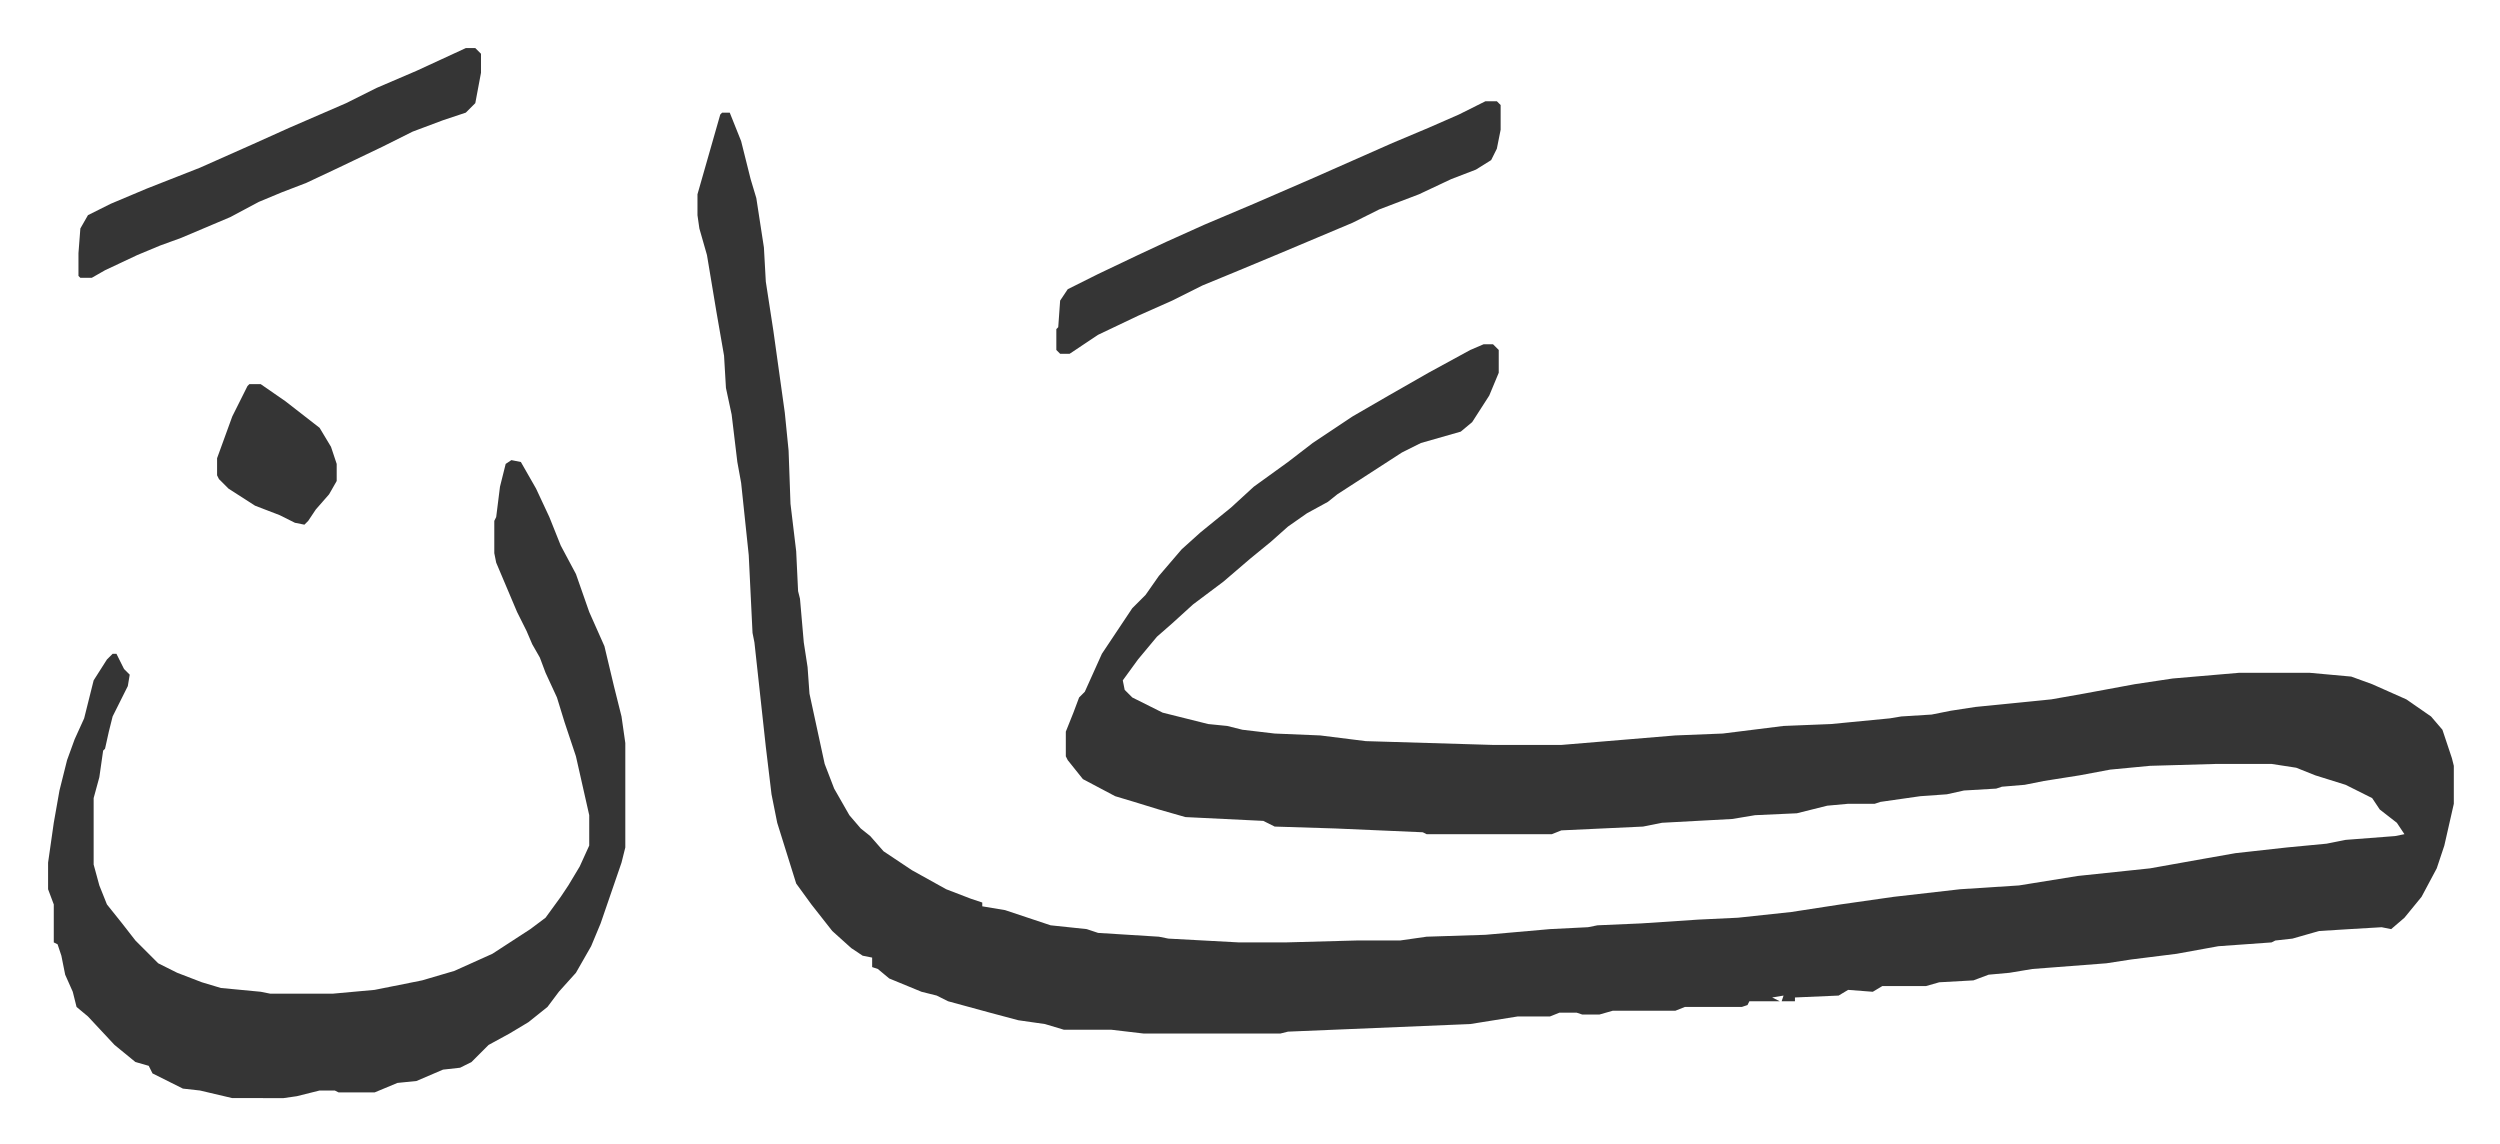
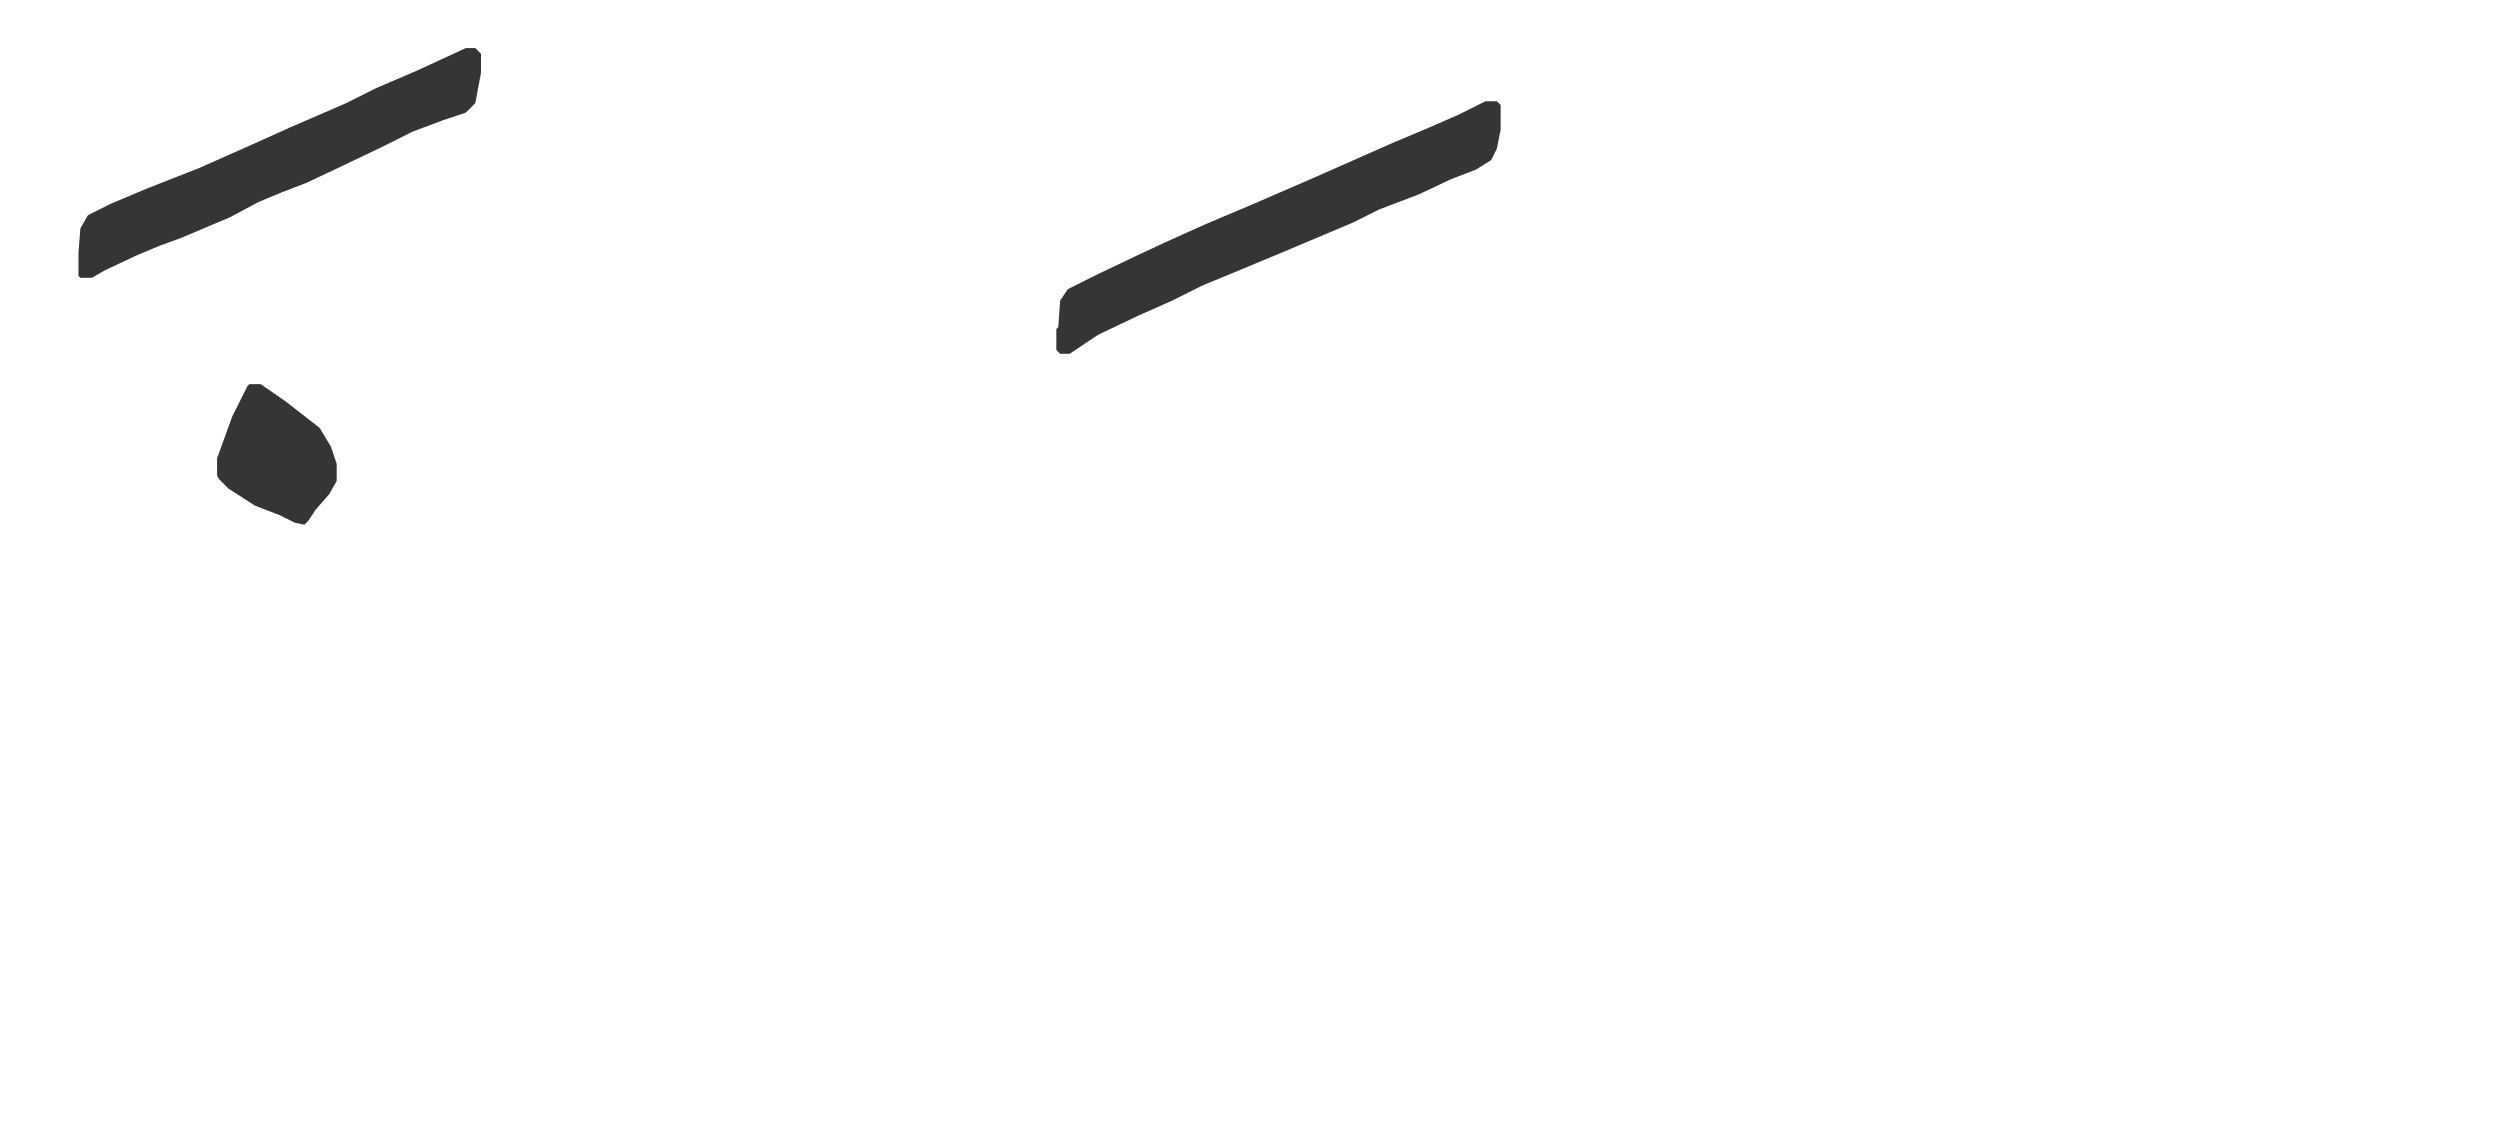
<svg xmlns="http://www.w3.org/2000/svg" role="img" viewBox="-25.32 431.68 1316.64 602.64">
-   <path fill="#353535" id="rule_normal" d="M355 491h4l6 15 5 20 3 10 4 26 1 18 4 26 6 43 2 20 1 28 3 25 1 21 1 4 2 23 2 13 1 14 8 37 5 13 8 14 6 7 5 4 7 8 15 10 18 10 13 5 6 2v2l12 2 24 8 19 2 6 2 32 2 5 1 37 2h25l37-1h23l14-2 31-1 34-3 20-1 5-1 23-1 30-2 21-1 28-3 26-4 28-4 35-4 31-2 31-5 38-4 28-5 17-3 27-3 21-2 10-2 26-2 5-1-4-6-9-7-4-6-14-7-16-5-10-4-13-2h-29l-35 1-21 2-16 3-19 3-10 2-12 1-3 1-17 1-9 2-14 1-21 3-3 1h-14l-11 1-16 4-22 1-12 2-37 2-10 2-43 2-5 2h-66l-2-1-46-2-32-1-6-3-41-2-14-4-13-4-10-3-17-9-8-10-1-2v-13l4-10 3-8 3-3 9-20 16-24 7-7 7-10 12-14 10-9 16-13 12-11 18-13 13-10 21-14 19-11 21-12 22-12 7-3h5l3 3v12l-5 12-9 14-6 5-21 6-10 5-17 11-17 11-5 4-11 6-10 7-9 8-11 9-14 12-16 12-11 10-8 7-10 12-8 11 1 5 4 4 16 8 24 6 10 1 8 2 17 2 24 1 24 3 67 2h36l60-5 25-1 32-4 25-1 31-3 6-1 16-1 10-2 13-2 40-4 17-3 27-5 20-3 35-3h37l22 2 11 4 18 8 13 9 6 7 5 15 1 4v20l-5 22-4 12-8 15-9 11-7 6-5-1-17 1-16 1-14 4-9 1-2 1-28 2-22 4-24 3-13 2-39 3-12 2-11 1-8 3-18 1-7 2h-23l-5 3-13-1-5 3-23 1v2h-7l1-3-6 1 4 2h-16l-1 2-3 1h-30l-5 2h-33l-7 2h-9l-3-1h-9l-5 2h-17l-25 4-72 3-24 1-4 1h-72l-17-2h-25l-10-3-14-2-15-4-22-6-6-3-8-2-17-7-6-5-3-1v-5l-5-1-6-4-10-9-11-14-8-11-5-16-5-16-3-15-3-25-6-55-1-5-2-41-4-38-2-11-3-25-3-14-1-17-4-23-3-18-2-12-4-14-1-7v-11l8-28 4-14zM244 674l5 1 8 14 7 15 6 15 8 15 7 20 8 18 5 21 4 16 2 14v55l-2 8-11 32-5 12-8 14-9 10-6 8-10 8-10 6-11 6-9 9-6 3-9 1-14 6-10 1-12 5h-19l-2-1h-8l-12 3-7 1H97l-17-4-9-1-16-8-2-4-7-2-11-9-14-15-6-5-2-8-4-9-2-10-2-6-2-1v-20l-3-8v-14l3-21 3-17 4-16 4-11 5-11 5-20 7-11 3-3h2l4 8 3 3-1 6-8 16-2 8-2 9-1 1-2 14-3 11v35l3 11 4 10 8 10 7 9 7 7 5 5 10 5 13 5 10 3 21 2 5 1h33l22-2 25-5 17-5 20-9 20-13 8-6 8-11 4-6 6-10 5-11v-16l-7-31-6-18-4-13-6-13-3-8-4-7-3-7-5-10-11-26-1-5v-17l1-2 2-16 3-12z" />
  <path fill="#353535" id="rule_normal" d="M757 485h6l2 2v13l-2 10-3 6-8 5-13 5-17 8-21 8-14 7-38 16-24 10-17 7-16 8-18 8-21 10-15 10h-5l-2-2v-11l1-1 1-14 4-6 16-8 21-10 15-7 20-9 26-11 30-13 43-19 19-8 16-7zm-537-28h5l3 3v10l-3 16-5 5-12 4-16 6-16 8-23 11-17 8-13 5-12 5-15 8-26 11-11 4-12 5-17 8-7 4h-6l-1-1v-12l1-13 4-7 12-6 19-8 28-11 27-12 20-9 30-13 16-8 21-9zM106 634h6l13 9 18 14 6 10 3 9v9l-4 7-7 8-4 6-2 2-5-1-8-4-13-5-14-9-5-5-1-2v-9l8-22 8-16z" />
</svg>